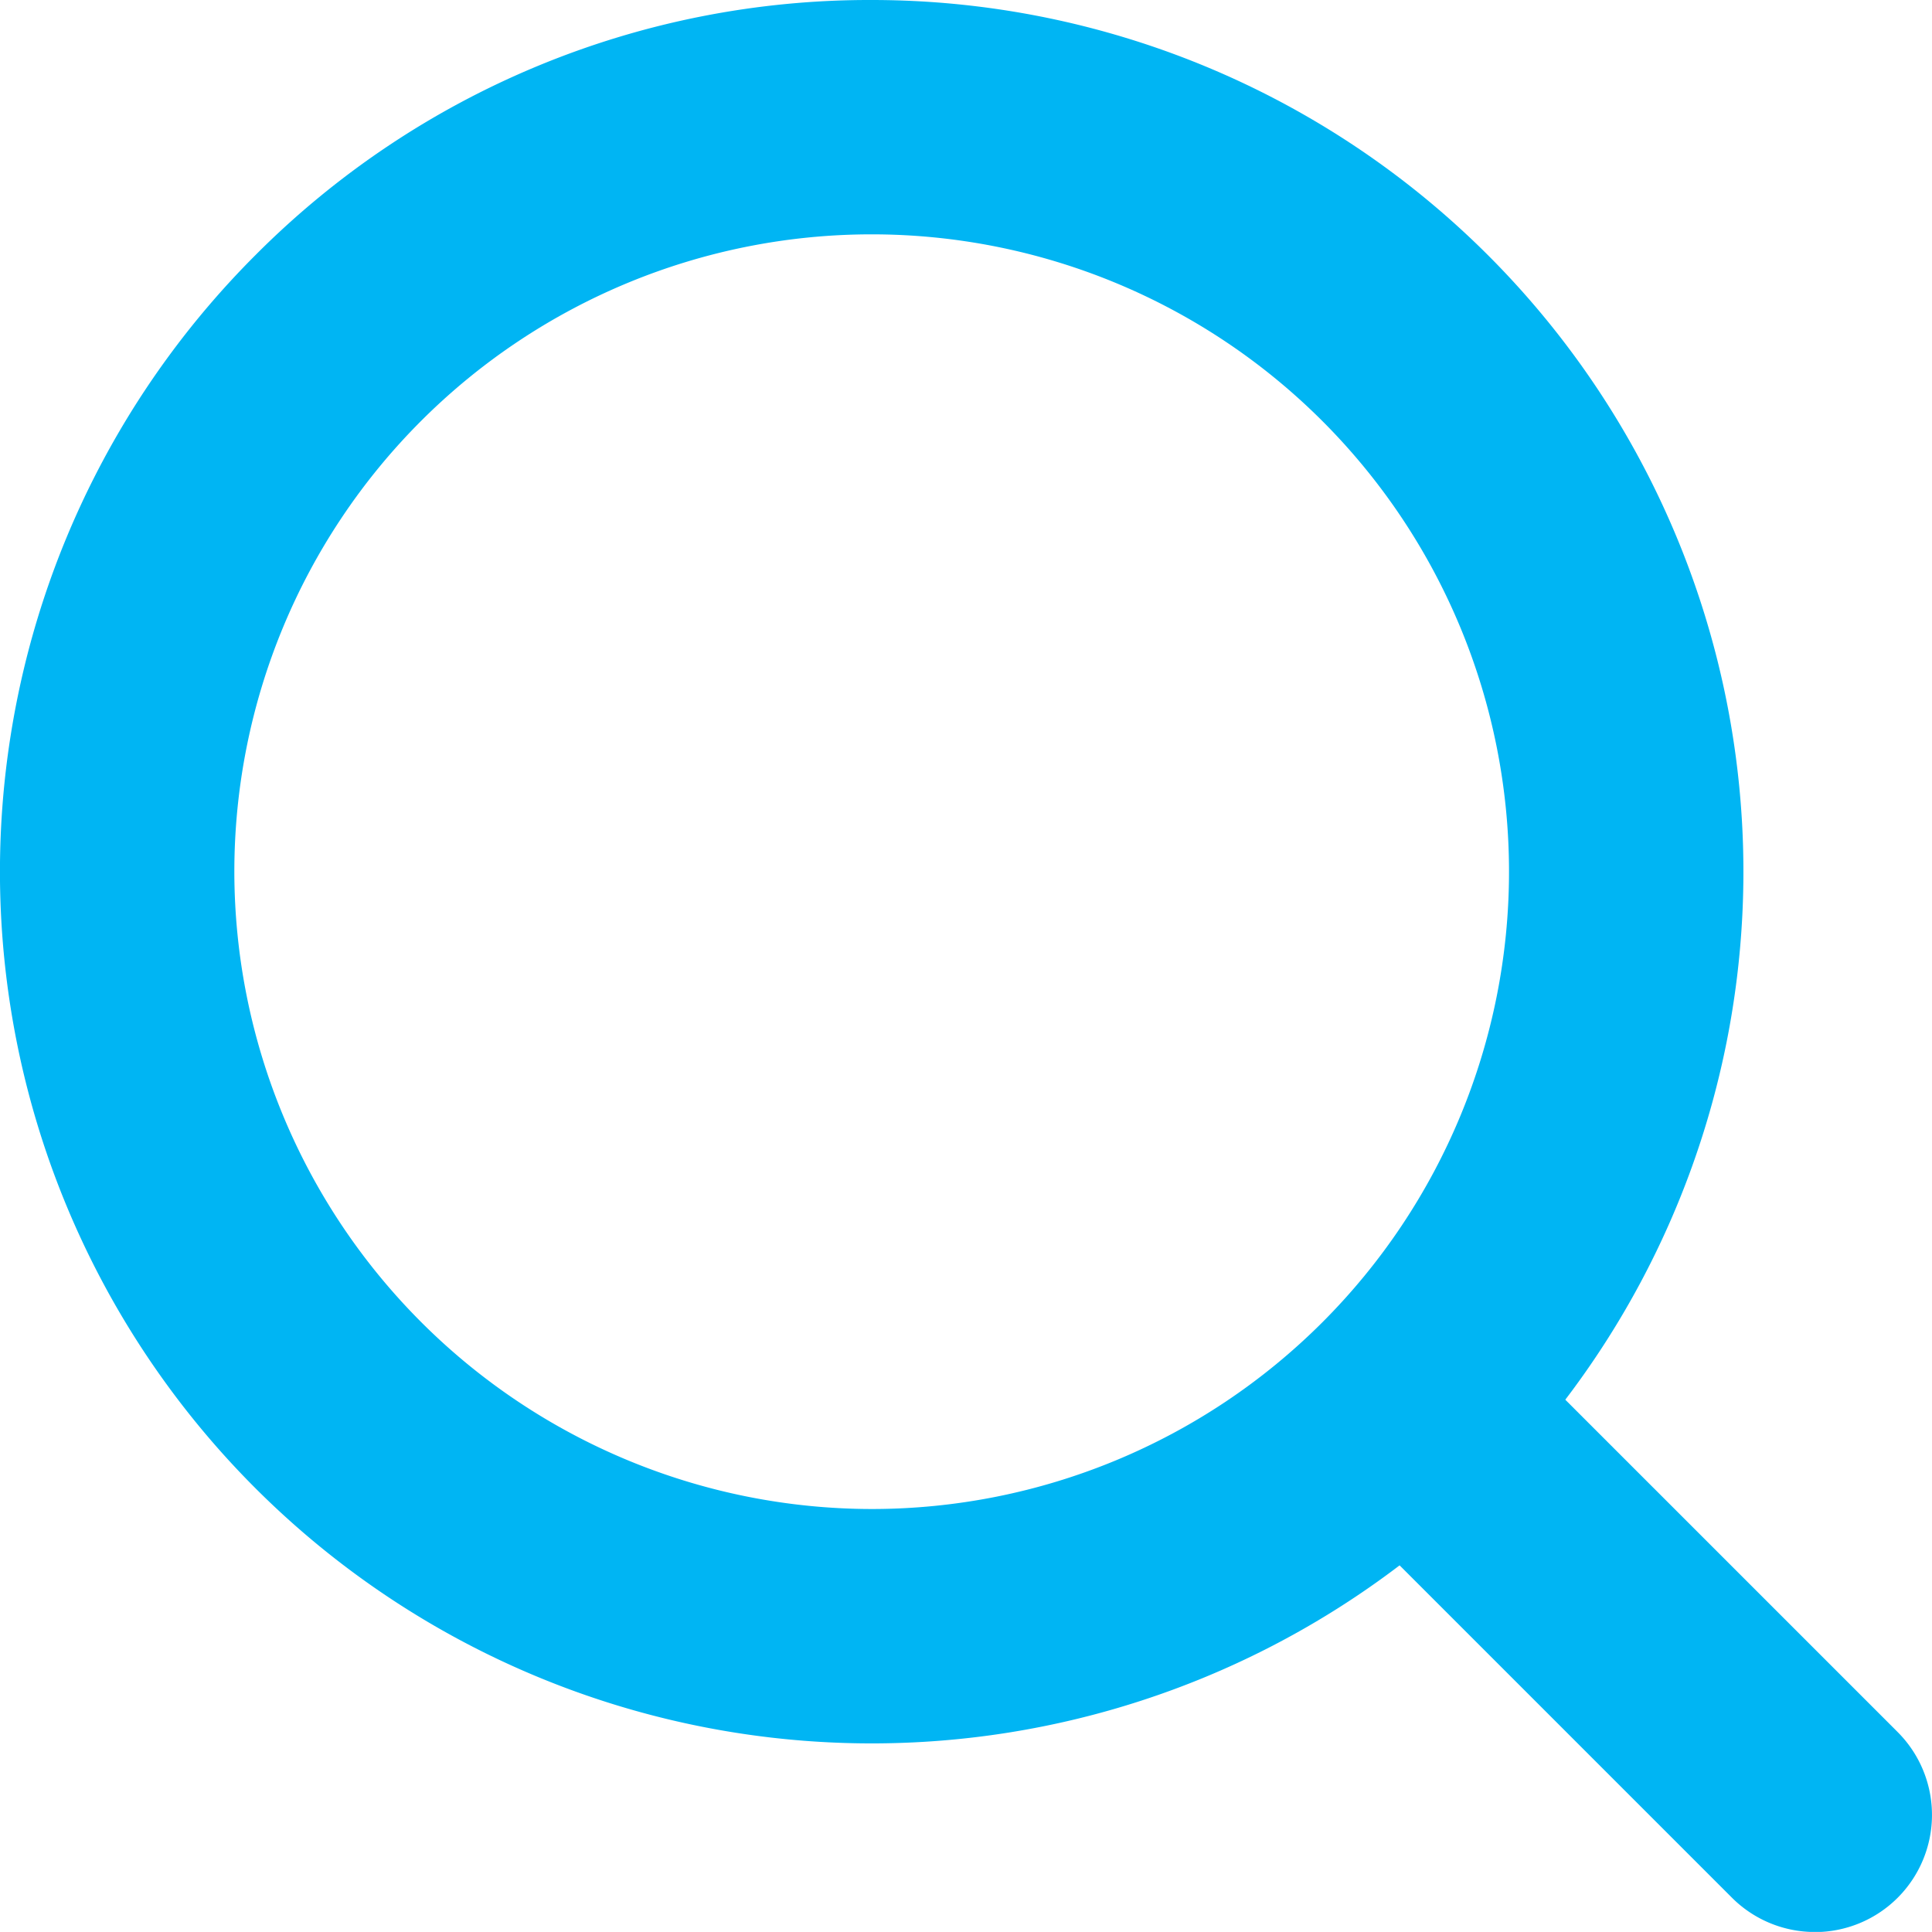
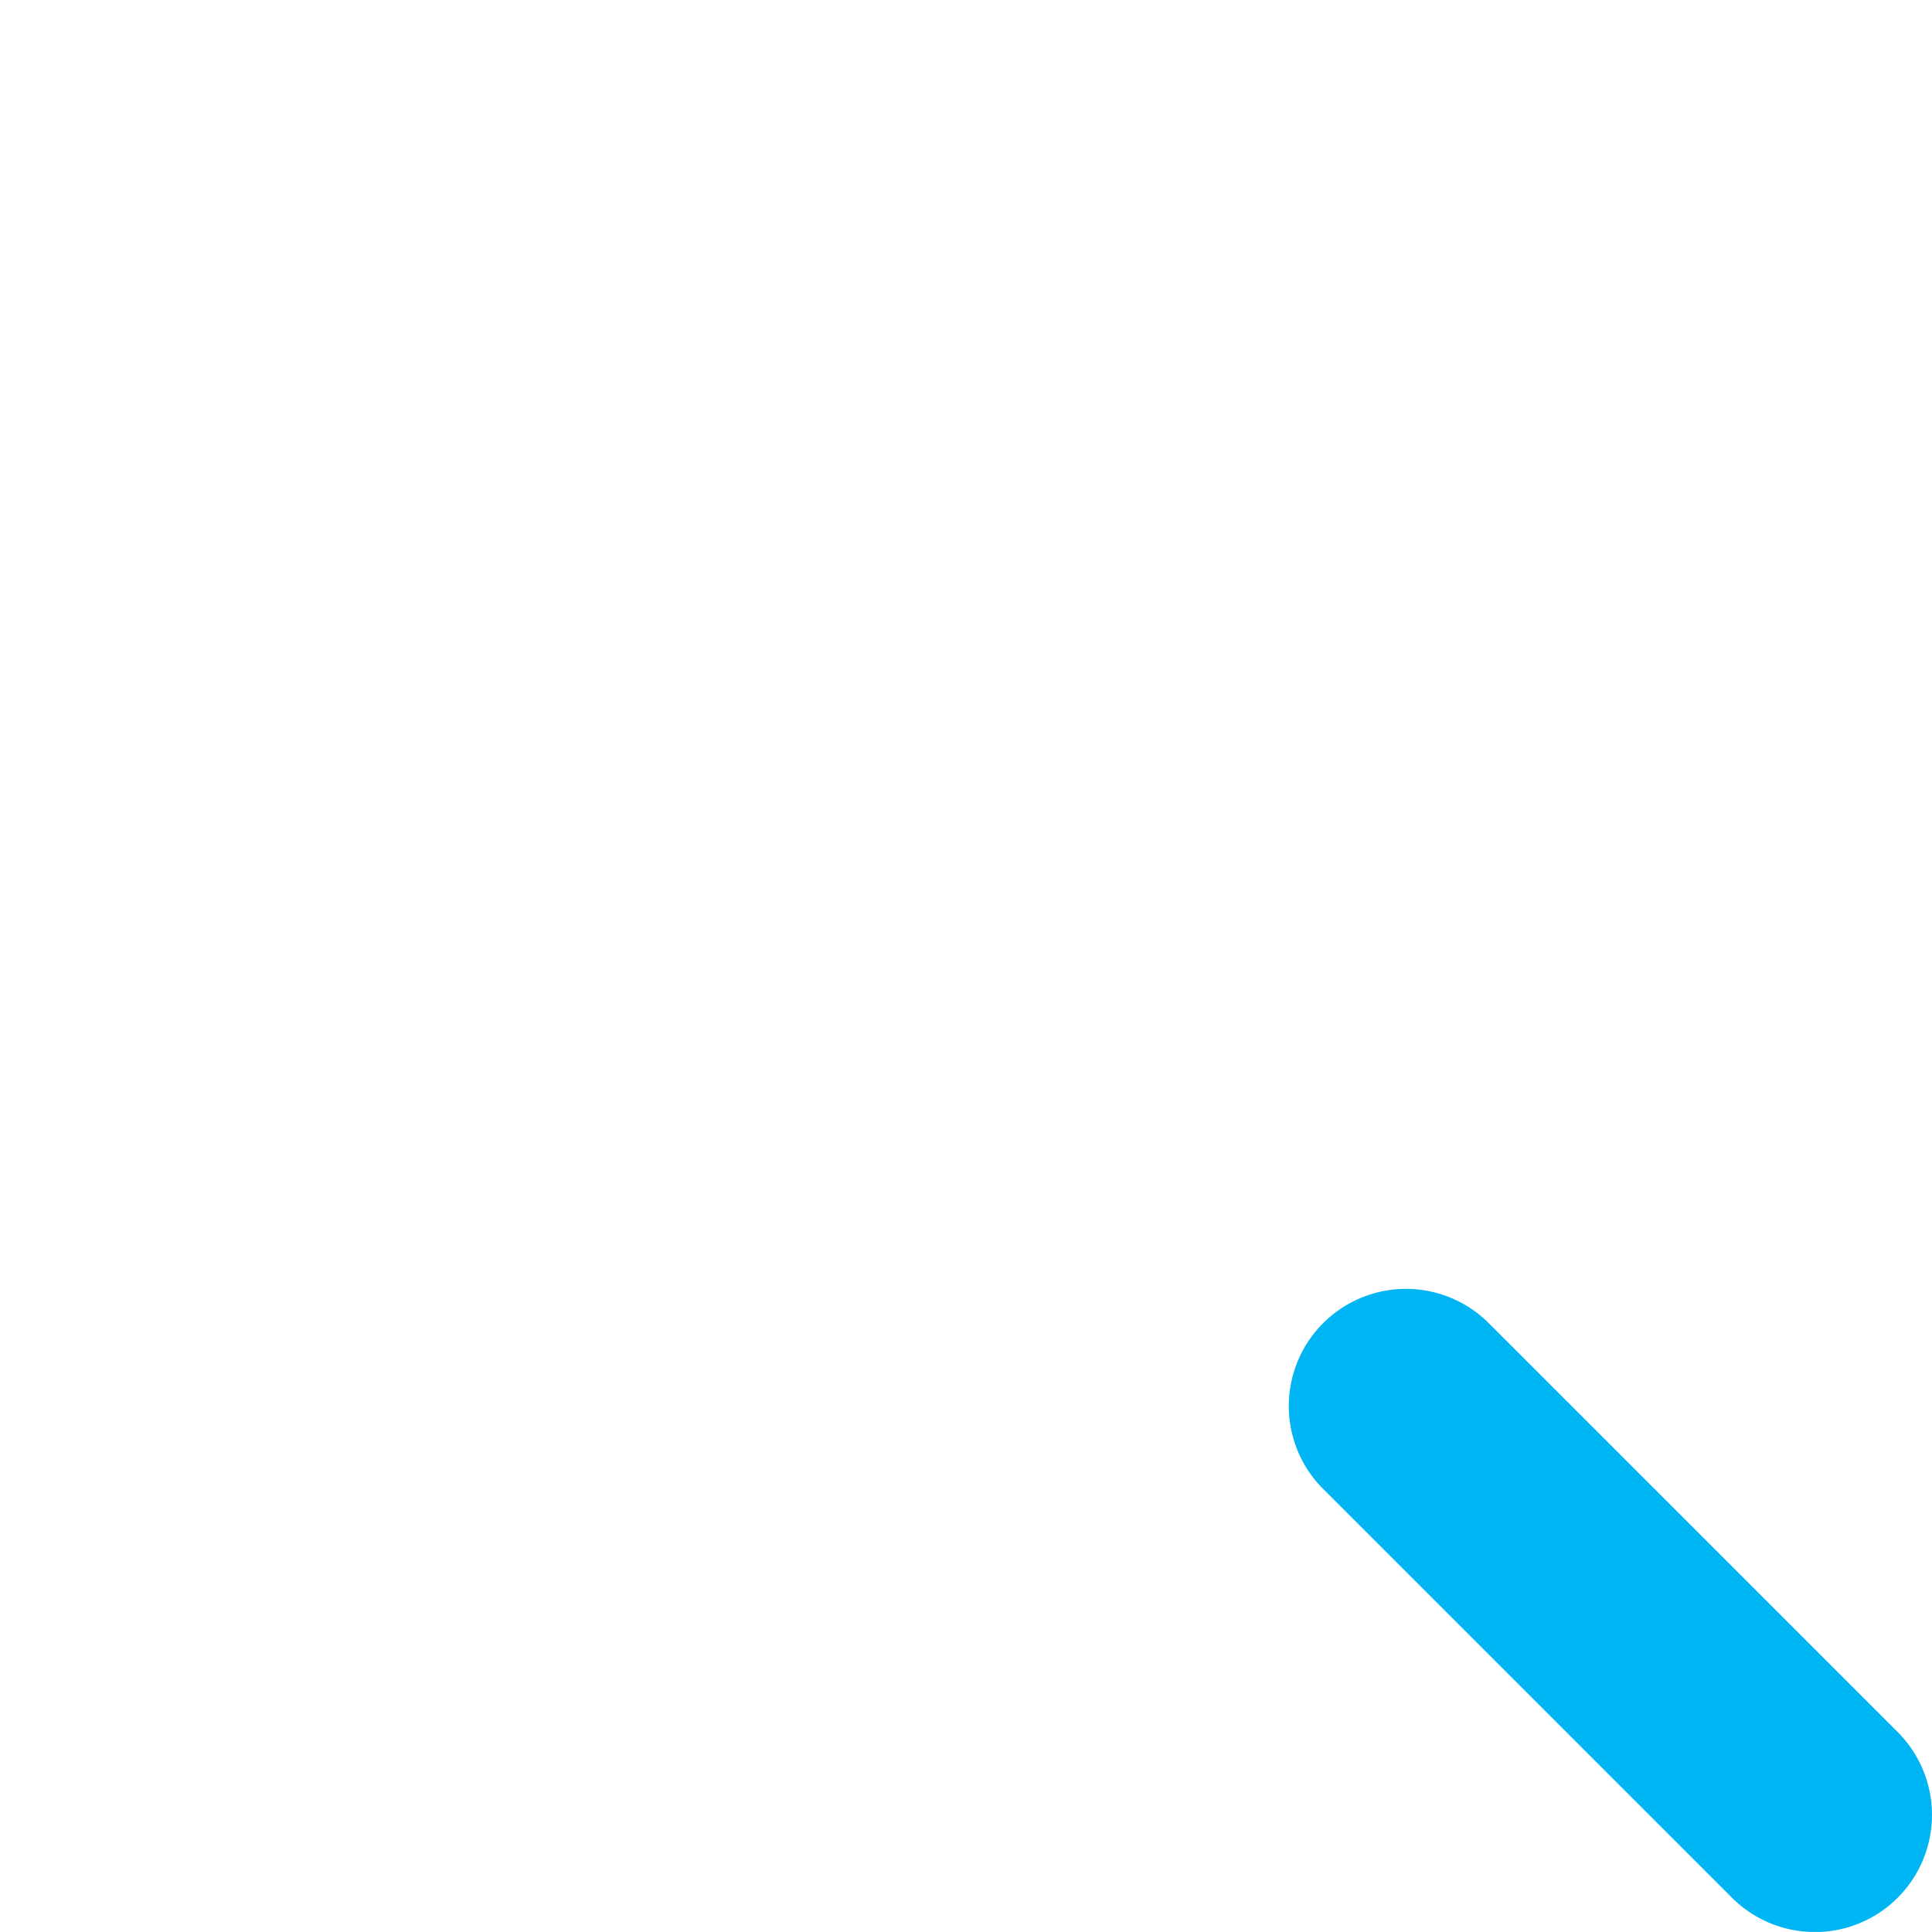
<svg xmlns="http://www.w3.org/2000/svg" width="24.733" height="24.732" viewBox="0 0 24.733 24.732">
  <g id="Icon_feather-search" data-name="Icon feather-search" transform="translate(-3 -3)">
-     <path id="Path_18545" data-name="Path 18545" d="M14.159,3A11.159,11.159,0,0,1,22.05,22.05,11.159,11.159,0,0,1,6.268,6.268,11.086,11.086,0,0,1,14.159,3Zm0,19.318A8.159,8.159,0,1,0,6,14.159,8.168,8.168,0,0,0,14.159,22.318Z" fill="#00b5f3" />
    <path id="Path_18546" data-name="Path 18546" d="M30.227,31.727a1.5,1.5,0,0,1-1.061-.439l-5.252-5.252a1.5,1.5,0,0,1,2.121-2.121l5.252,5.252a1.5,1.5,0,0,1-1.061,2.561Z" transform="translate(-3.994 -3.994)" fill="#00b5f3" />
  </g>
</svg>